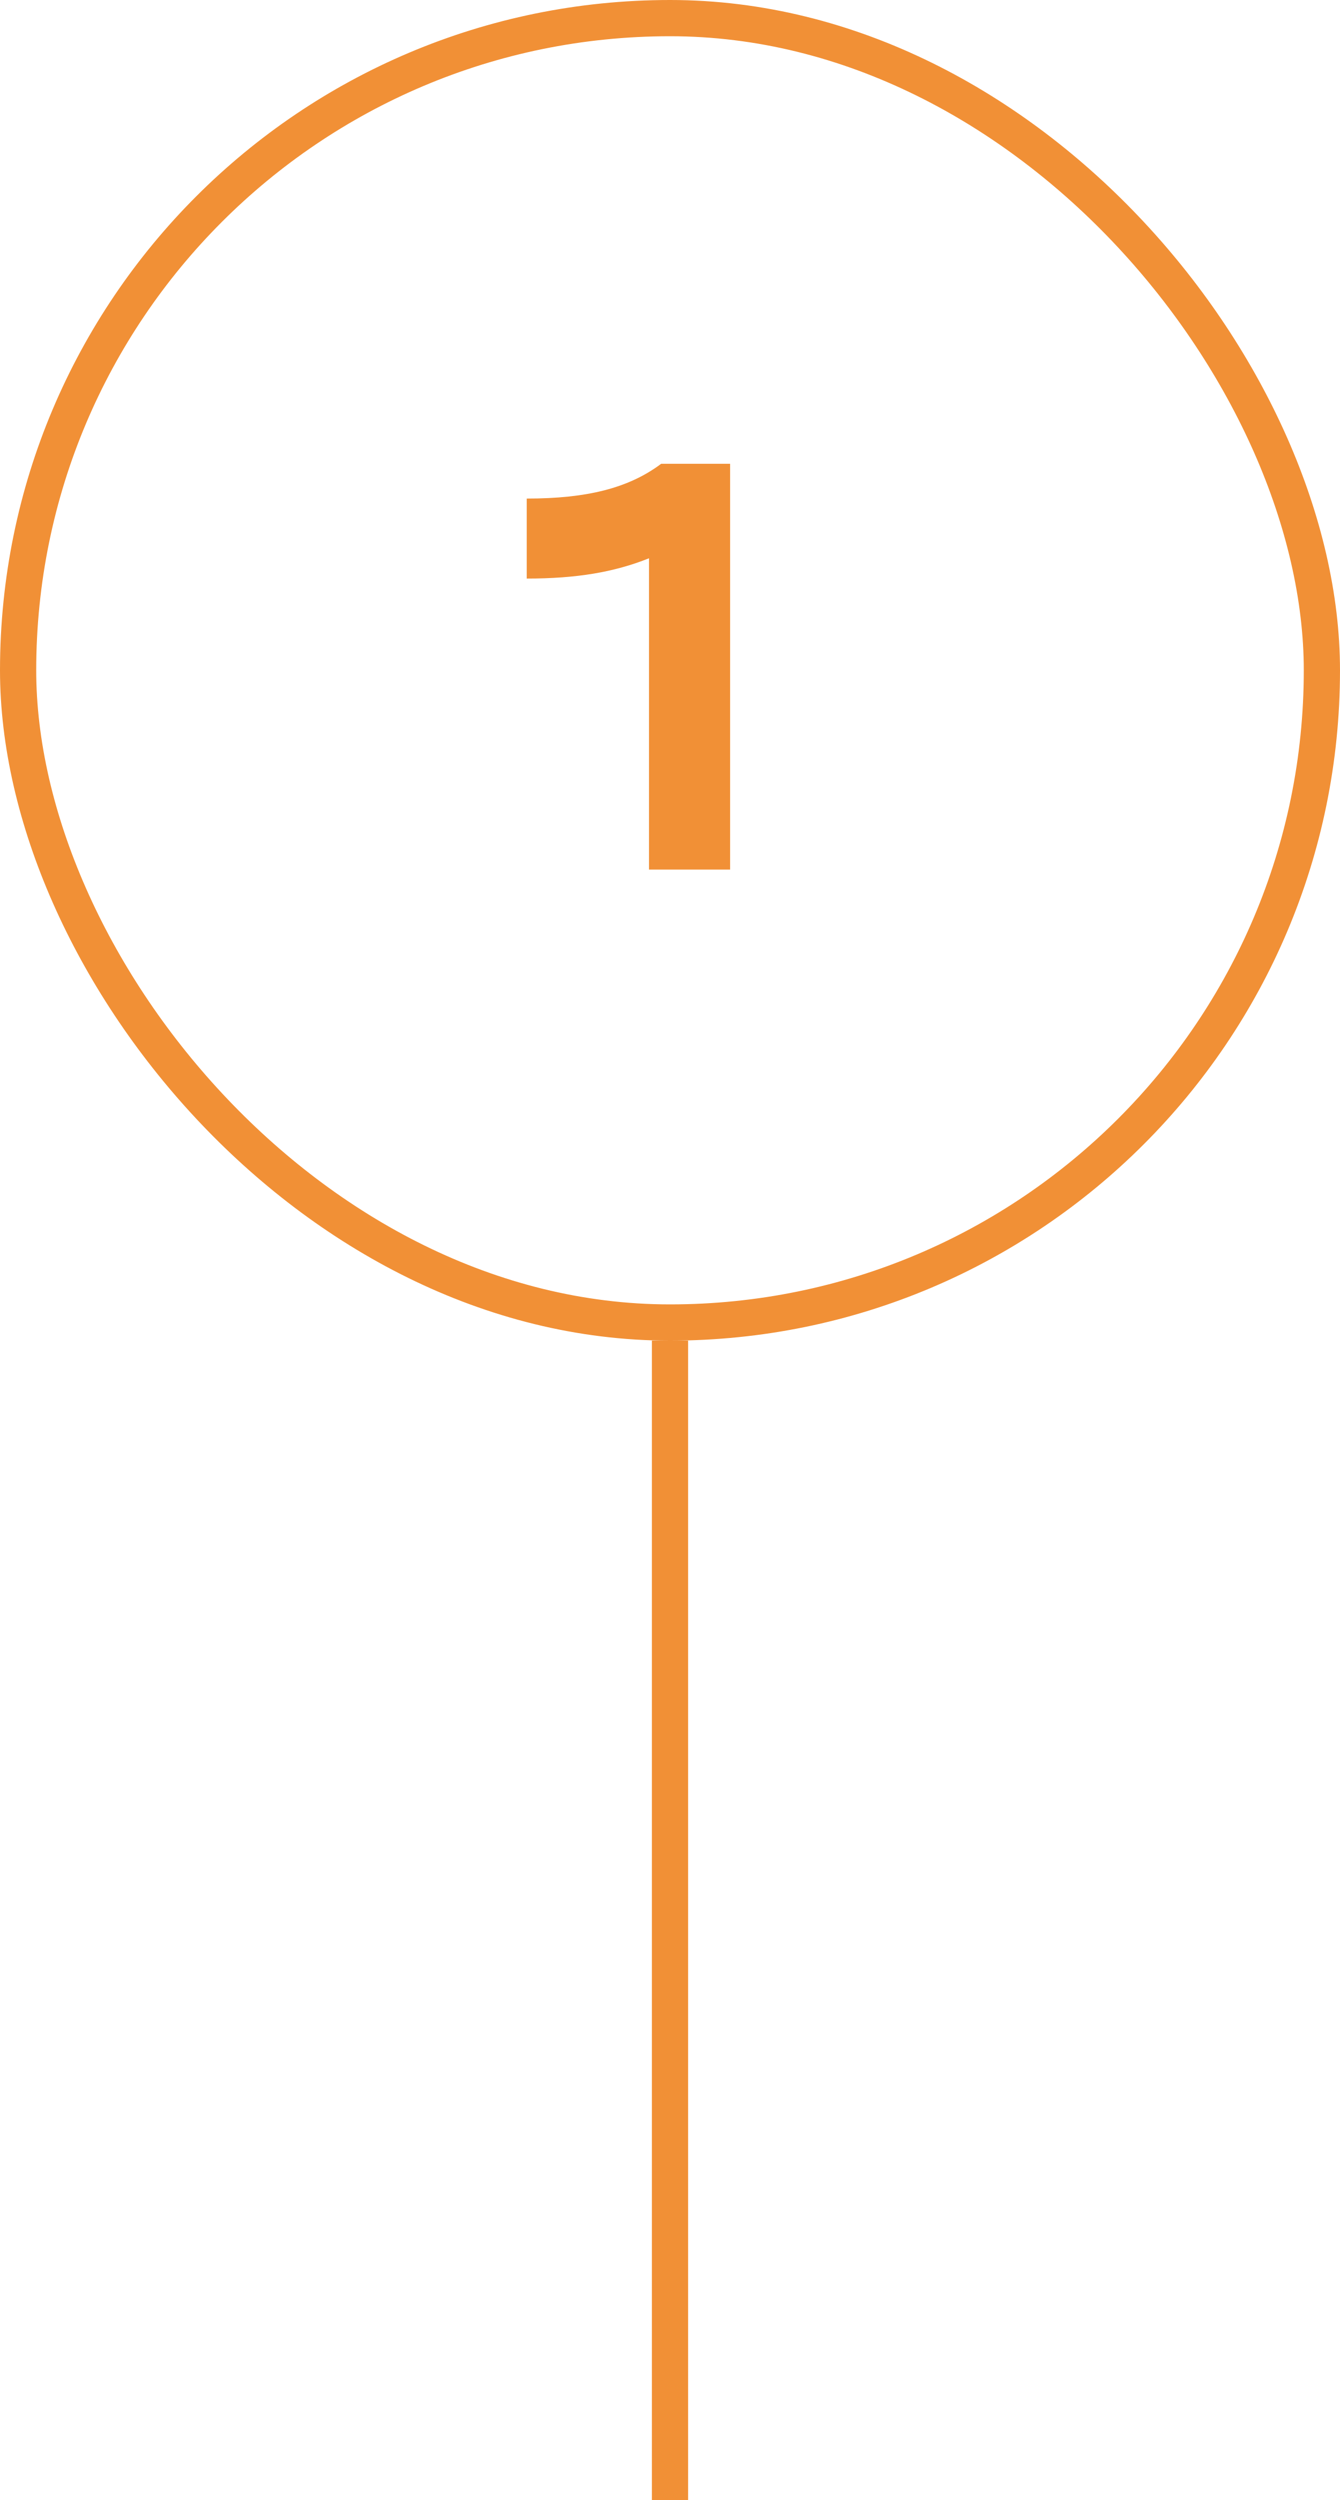
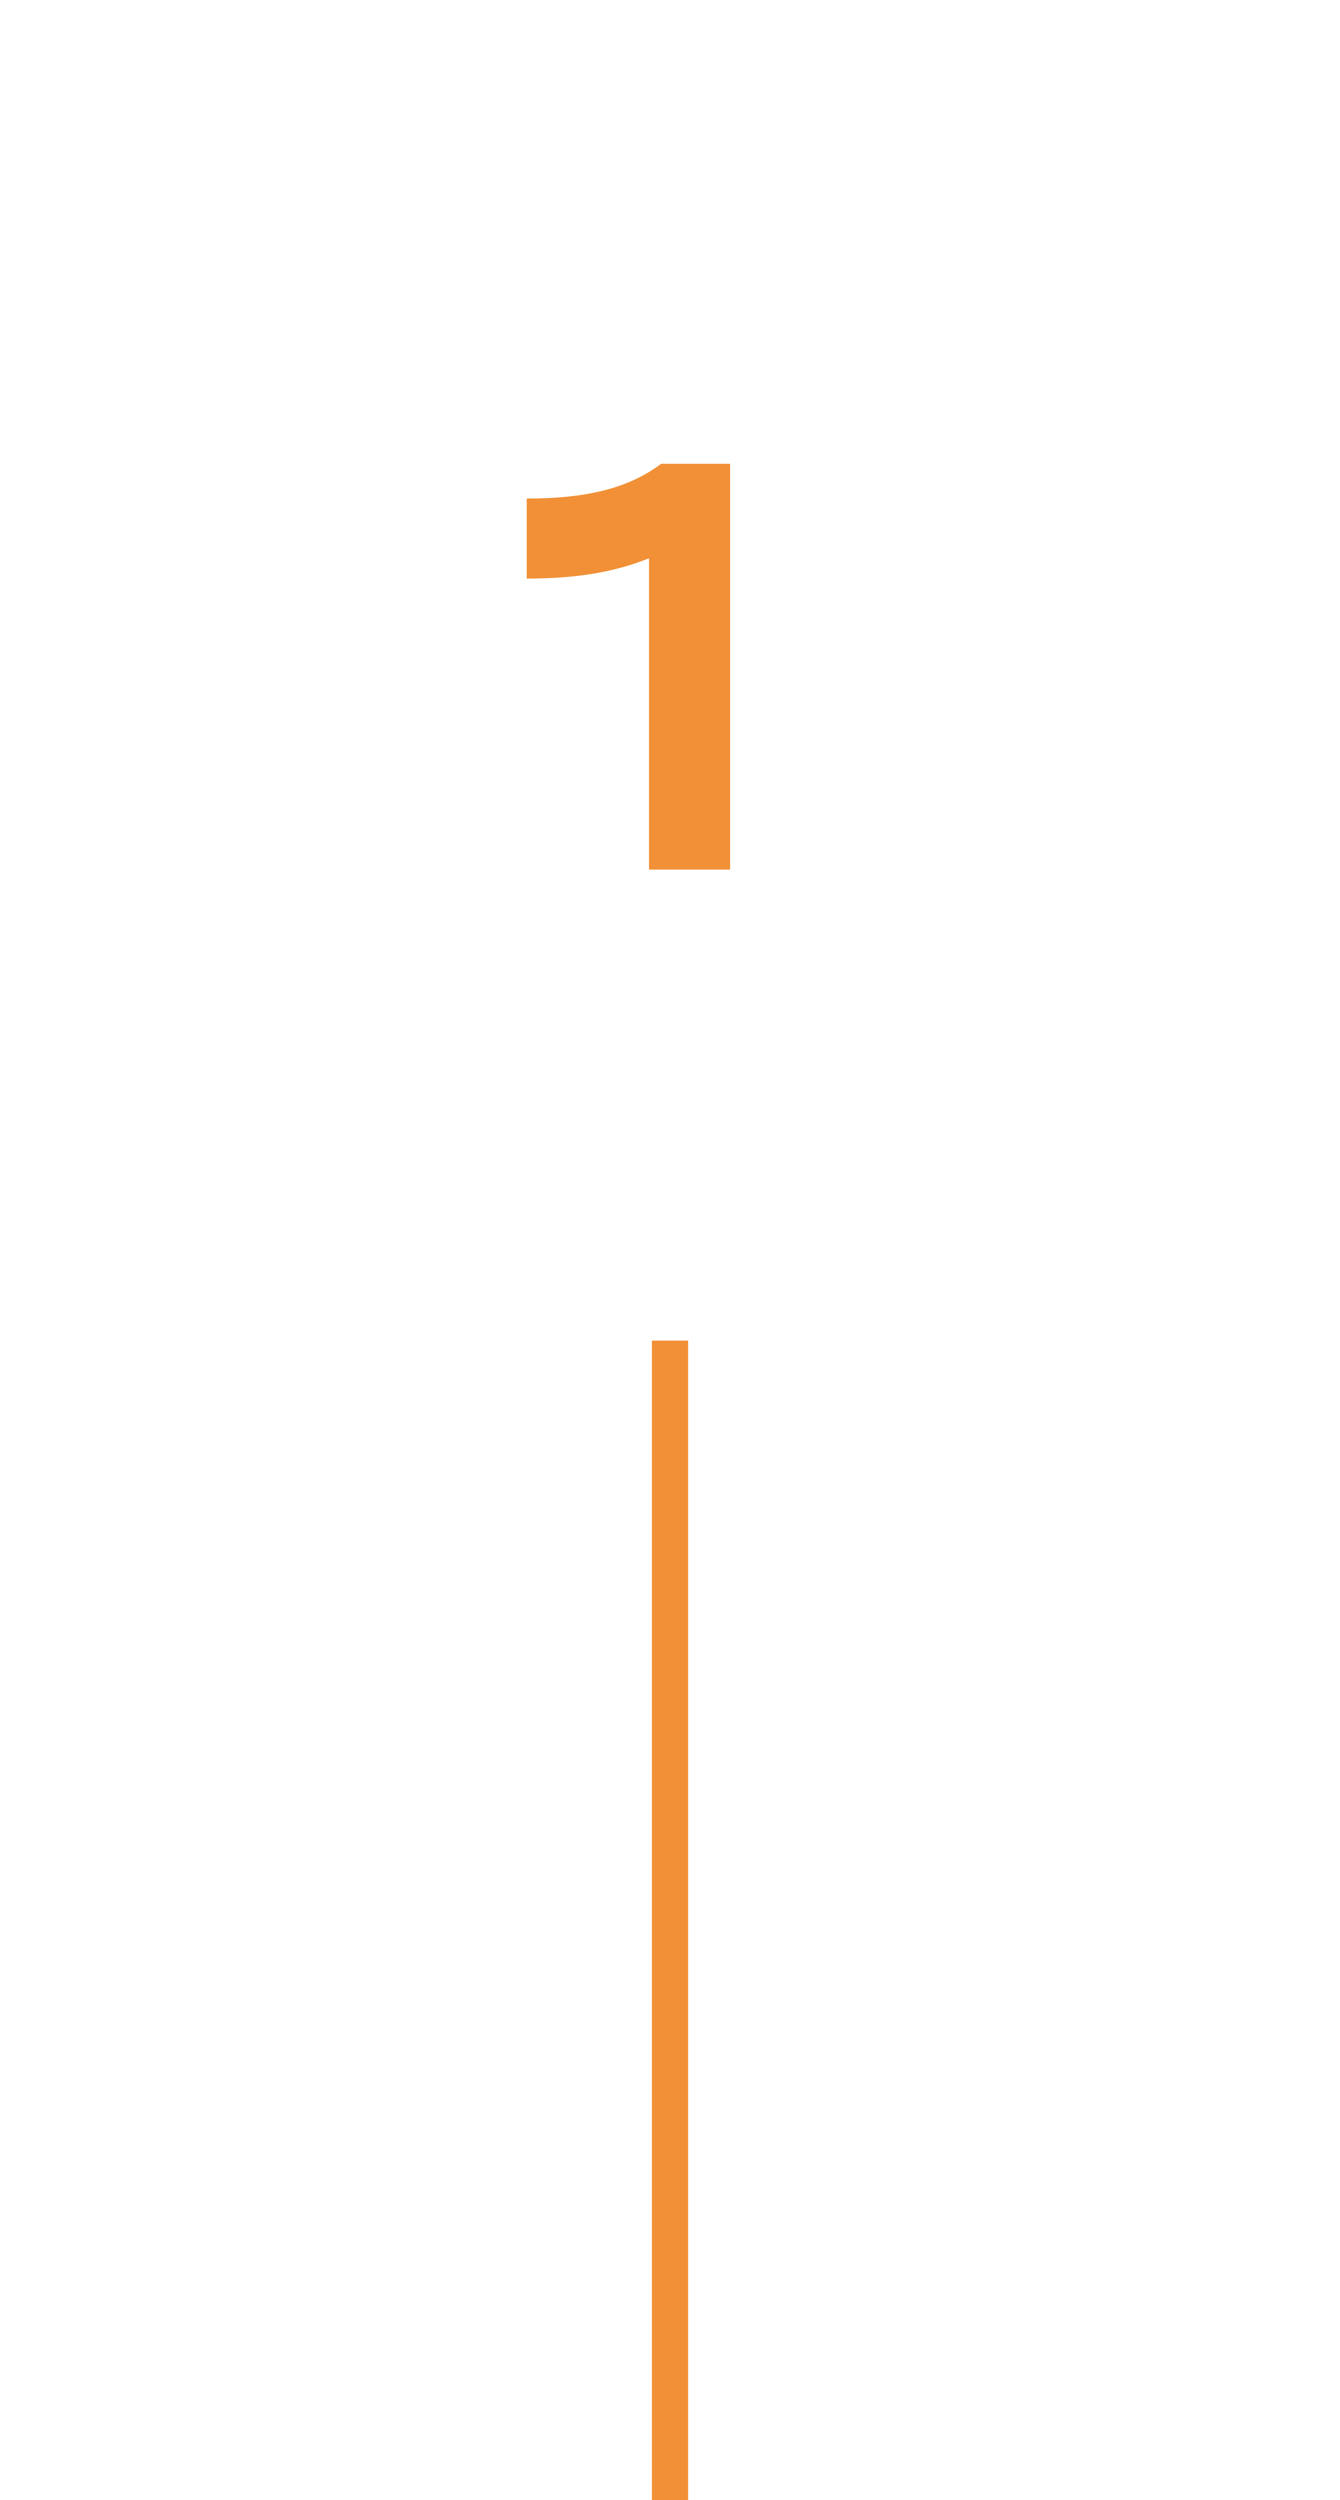
<svg xmlns="http://www.w3.org/2000/svg" width="37" height="69" viewBox="0 0 37 69" fill="none">
-   <rect x="0.5" y="0.5" width="36" height="36" rx="18" stroke="#F19036" />
-   <path d="M14.544 15.968V13.76C16.208 13.76 17.36 13.472 18.256 12.8H20.16V24H17.92V15.408C16.96 15.792 15.92 15.968 14.544 15.968Z" fill="#F19036" />
+   <path d="M14.544 15.968V13.76C16.208 13.76 17.36 13.472 18.256 12.8H20.16V24H17.92V15.408C16.96 15.792 15.92 15.968 14.544 15.968" fill="#F19036" />
  <line x1="18.5" y1="69" x2="18.5" y2="37" stroke="#F19036" />
</svg>